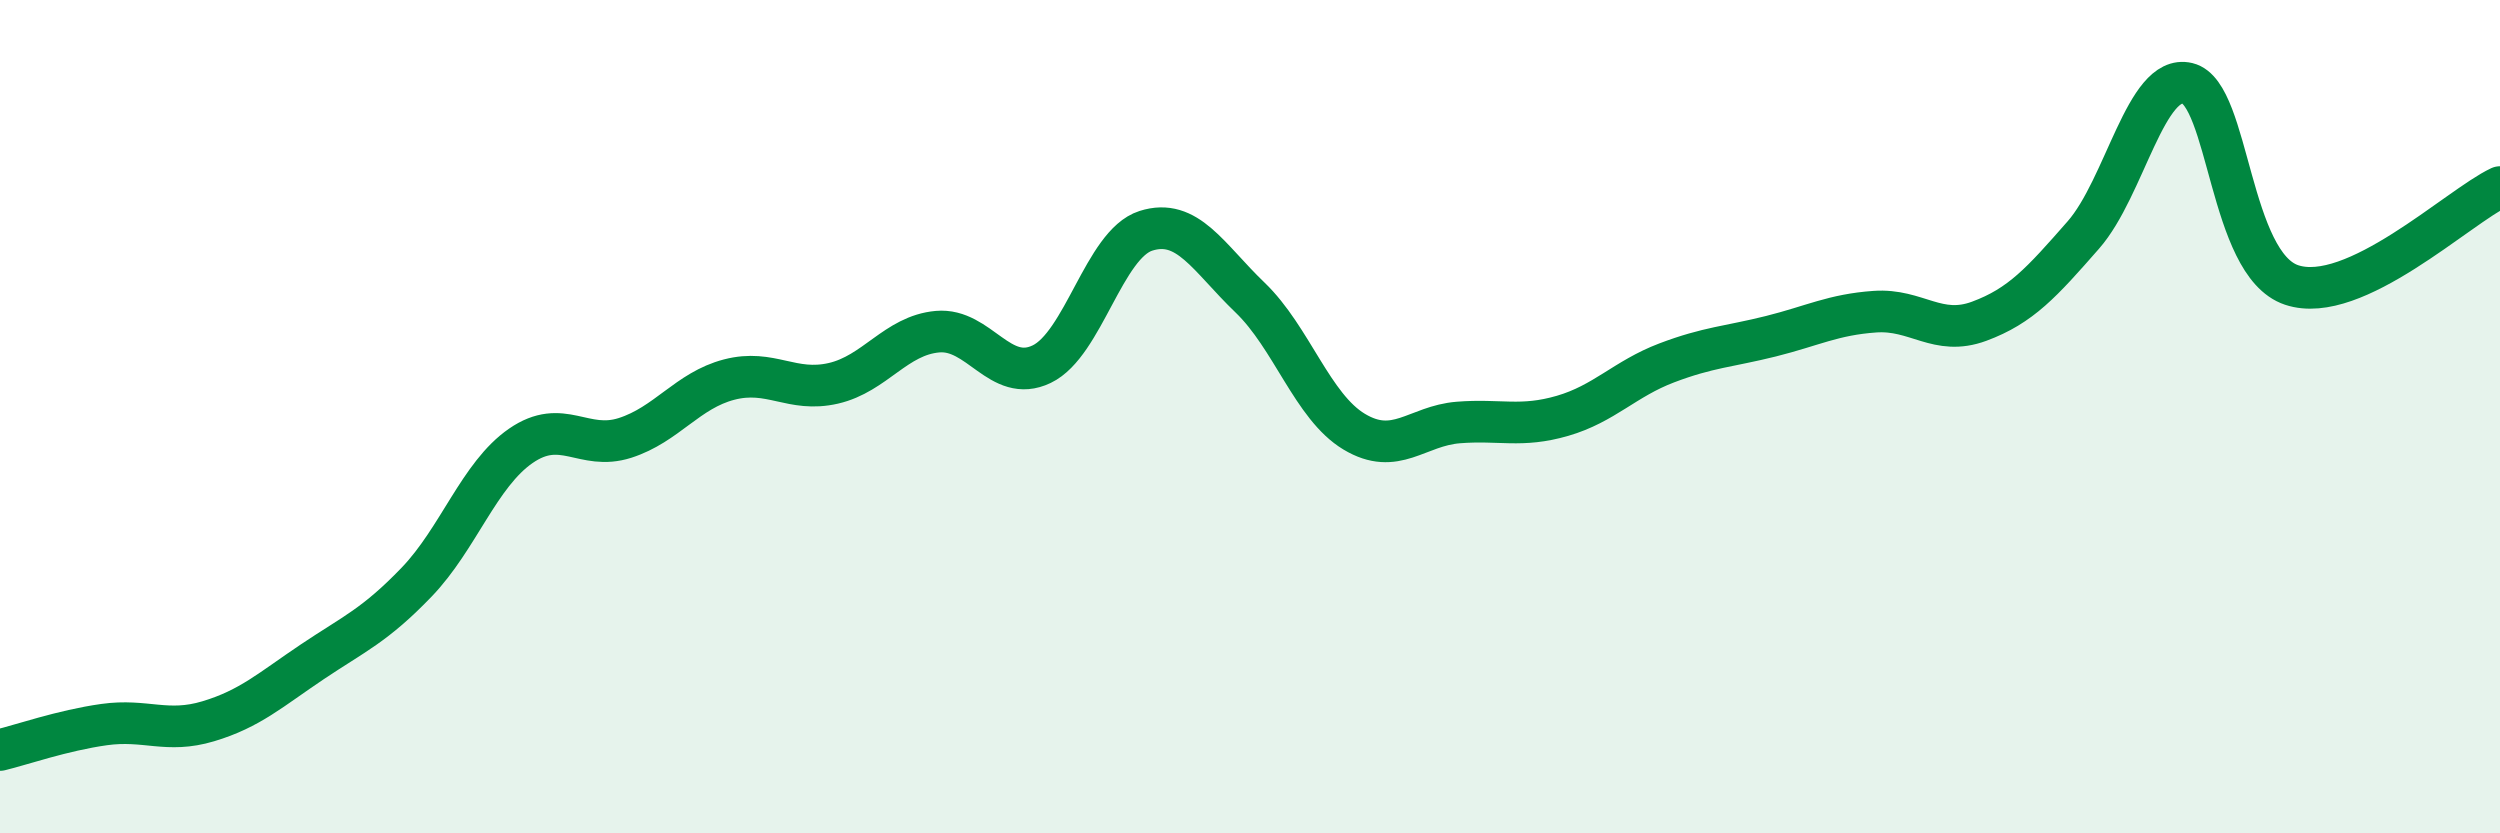
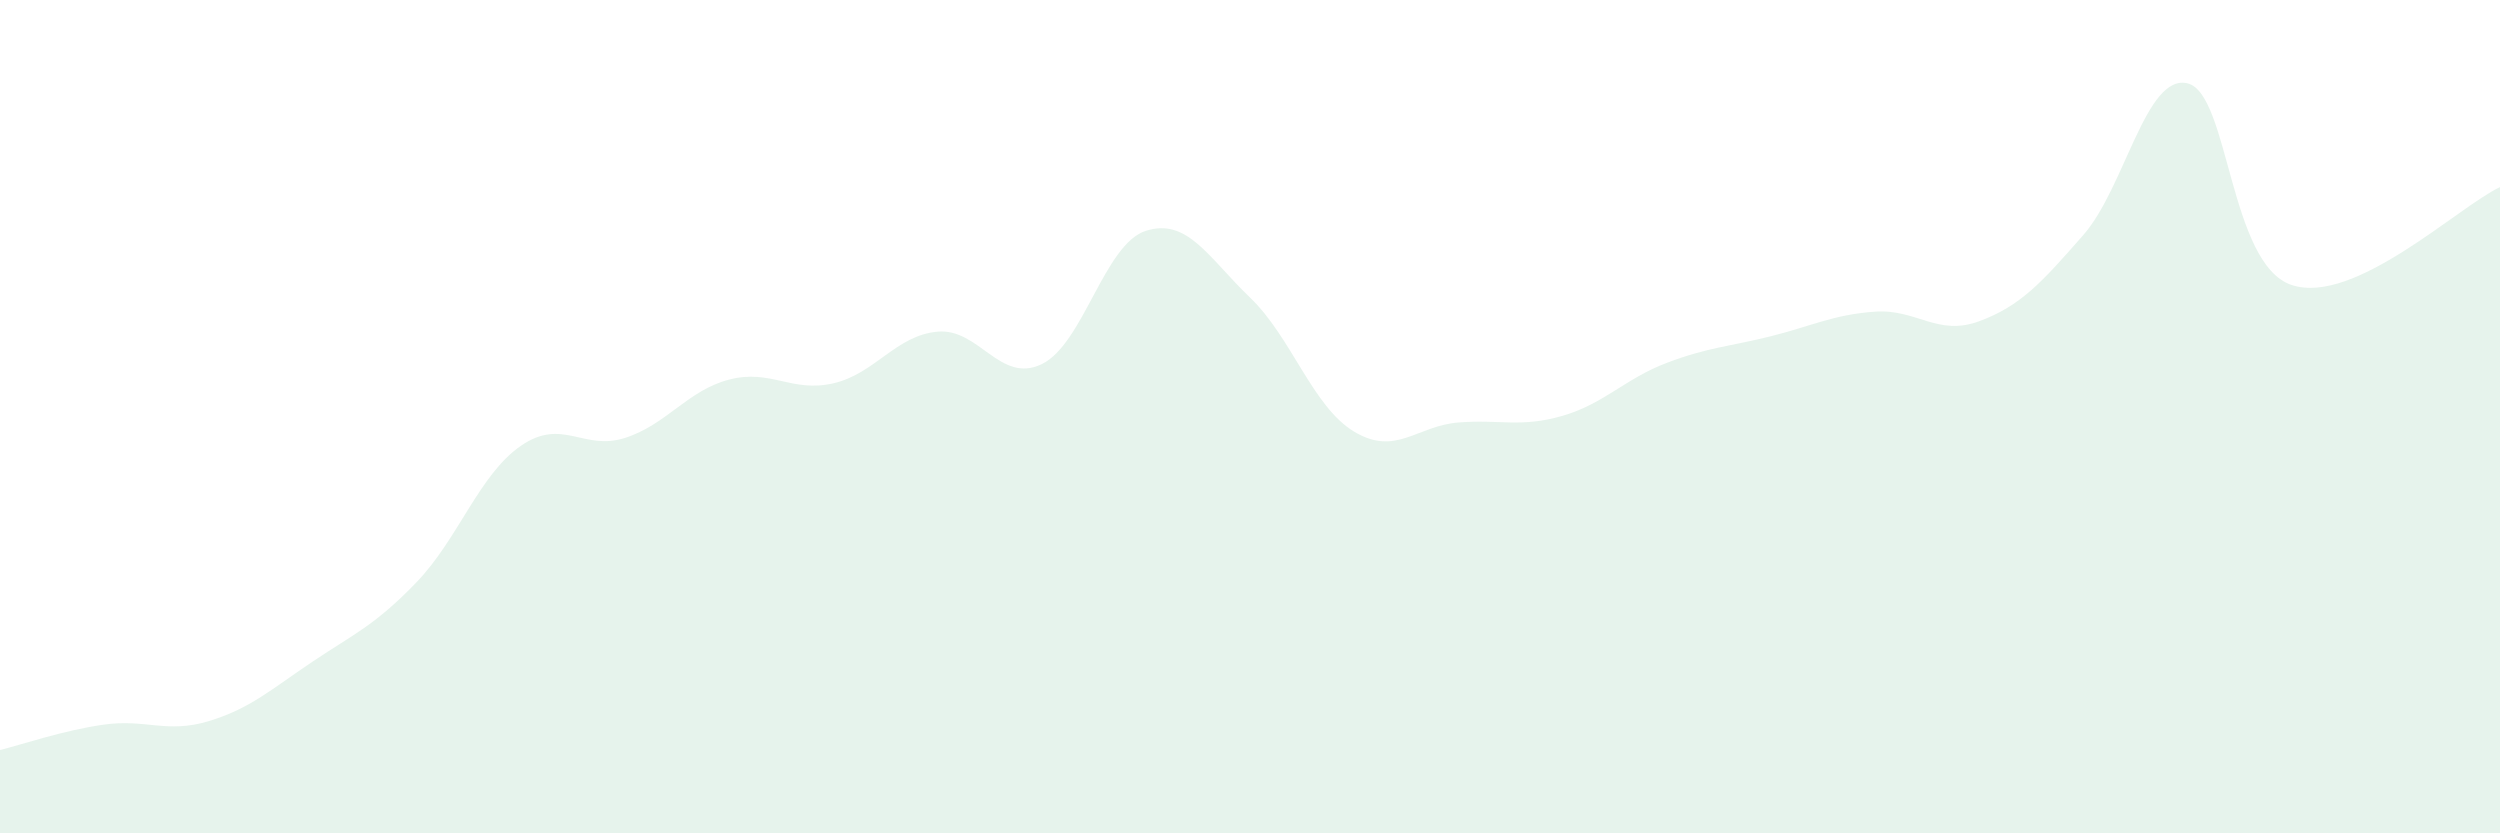
<svg xmlns="http://www.w3.org/2000/svg" width="60" height="20" viewBox="0 0 60 20">
  <path d="M 0,18 C 0.5,17.88 1.5,17.53 2.5,17.39 C 3.5,17.25 4,17.61 5,17.31 C 6,17.01 6.5,16.55 7.5,15.88 C 8.5,15.21 9,15.01 10,13.97 C 11,12.93 11.5,11.39 12.5,10.7 C 13.5,10.01 14,10.83 15,10.51 C 16,10.19 16.5,9.37 17.5,9.11 C 18.5,8.85 19,9.43 20,9.2 C 21,8.97 21.5,8.05 22.5,7.96 C 23.5,7.87 24,9.22 25,8.74 C 26,8.26 26.5,5.86 27.5,5.54 C 28.5,5.22 29,6.18 30,7.14 C 31,8.1 31.5,9.76 32.5,10.36 C 33.5,10.96 34,10.22 35,10.14 C 36,10.06 36.5,10.27 37.5,9.98 C 38.5,9.69 39,9.09 40,8.71 C 41,8.33 41.5,8.32 42.5,8.07 C 43.5,7.82 44,7.55 45,7.48 C 46,7.41 46.5,8.08 47.5,7.71 C 48.5,7.34 49,6.78 50,5.64 C 51,4.5 51.5,1.76 52.5,2 C 53.5,2.24 53.5,6.34 55,6.84 C 56.5,7.34 59,4.96 60,4.49L60 20L0 20Z" fill="#008740" opacity="0.1" stroke-linecap="round" stroke-linejoin="round" />
-   <path d="M 0,18 C 0.5,17.88 1.5,17.53 2.5,17.39 C 3.5,17.25 4,17.61 5,17.31 C 6,17.01 6.5,16.55 7.5,15.88 C 8.5,15.21 9,15.01 10,13.97 C 11,12.93 11.5,11.39 12.5,10.7 C 13.5,10.01 14,10.83 15,10.51 C 16,10.19 16.5,9.37 17.5,9.11 C 18.5,8.85 19,9.43 20,9.2 C 21,8.97 21.5,8.05 22.5,7.96 C 23.5,7.87 24,9.22 25,8.74 C 26,8.26 26.5,5.86 27.5,5.54 C 28.5,5.22 29,6.18 30,7.14 C 31,8.1 31.5,9.76 32.5,10.36 C 33.5,10.96 34,10.22 35,10.14 C 36,10.06 36.5,10.27 37.5,9.98 C 38.5,9.69 39,9.09 40,8.71 C 41,8.33 41.5,8.32 42.5,8.07 C 43.5,7.82 44,7.55 45,7.48 C 46,7.41 46.5,8.08 47.5,7.71 C 48.5,7.34 49,6.78 50,5.64 C 51,4.5 51.5,1.76 52.5,2 C 53.5,2.24 53.5,6.34 55,6.84 C 56.5,7.34 59,4.96 60,4.49" stroke="#008740" stroke-width="1" fill="none" stroke-linecap="round" stroke-linejoin="round" />
</svg>